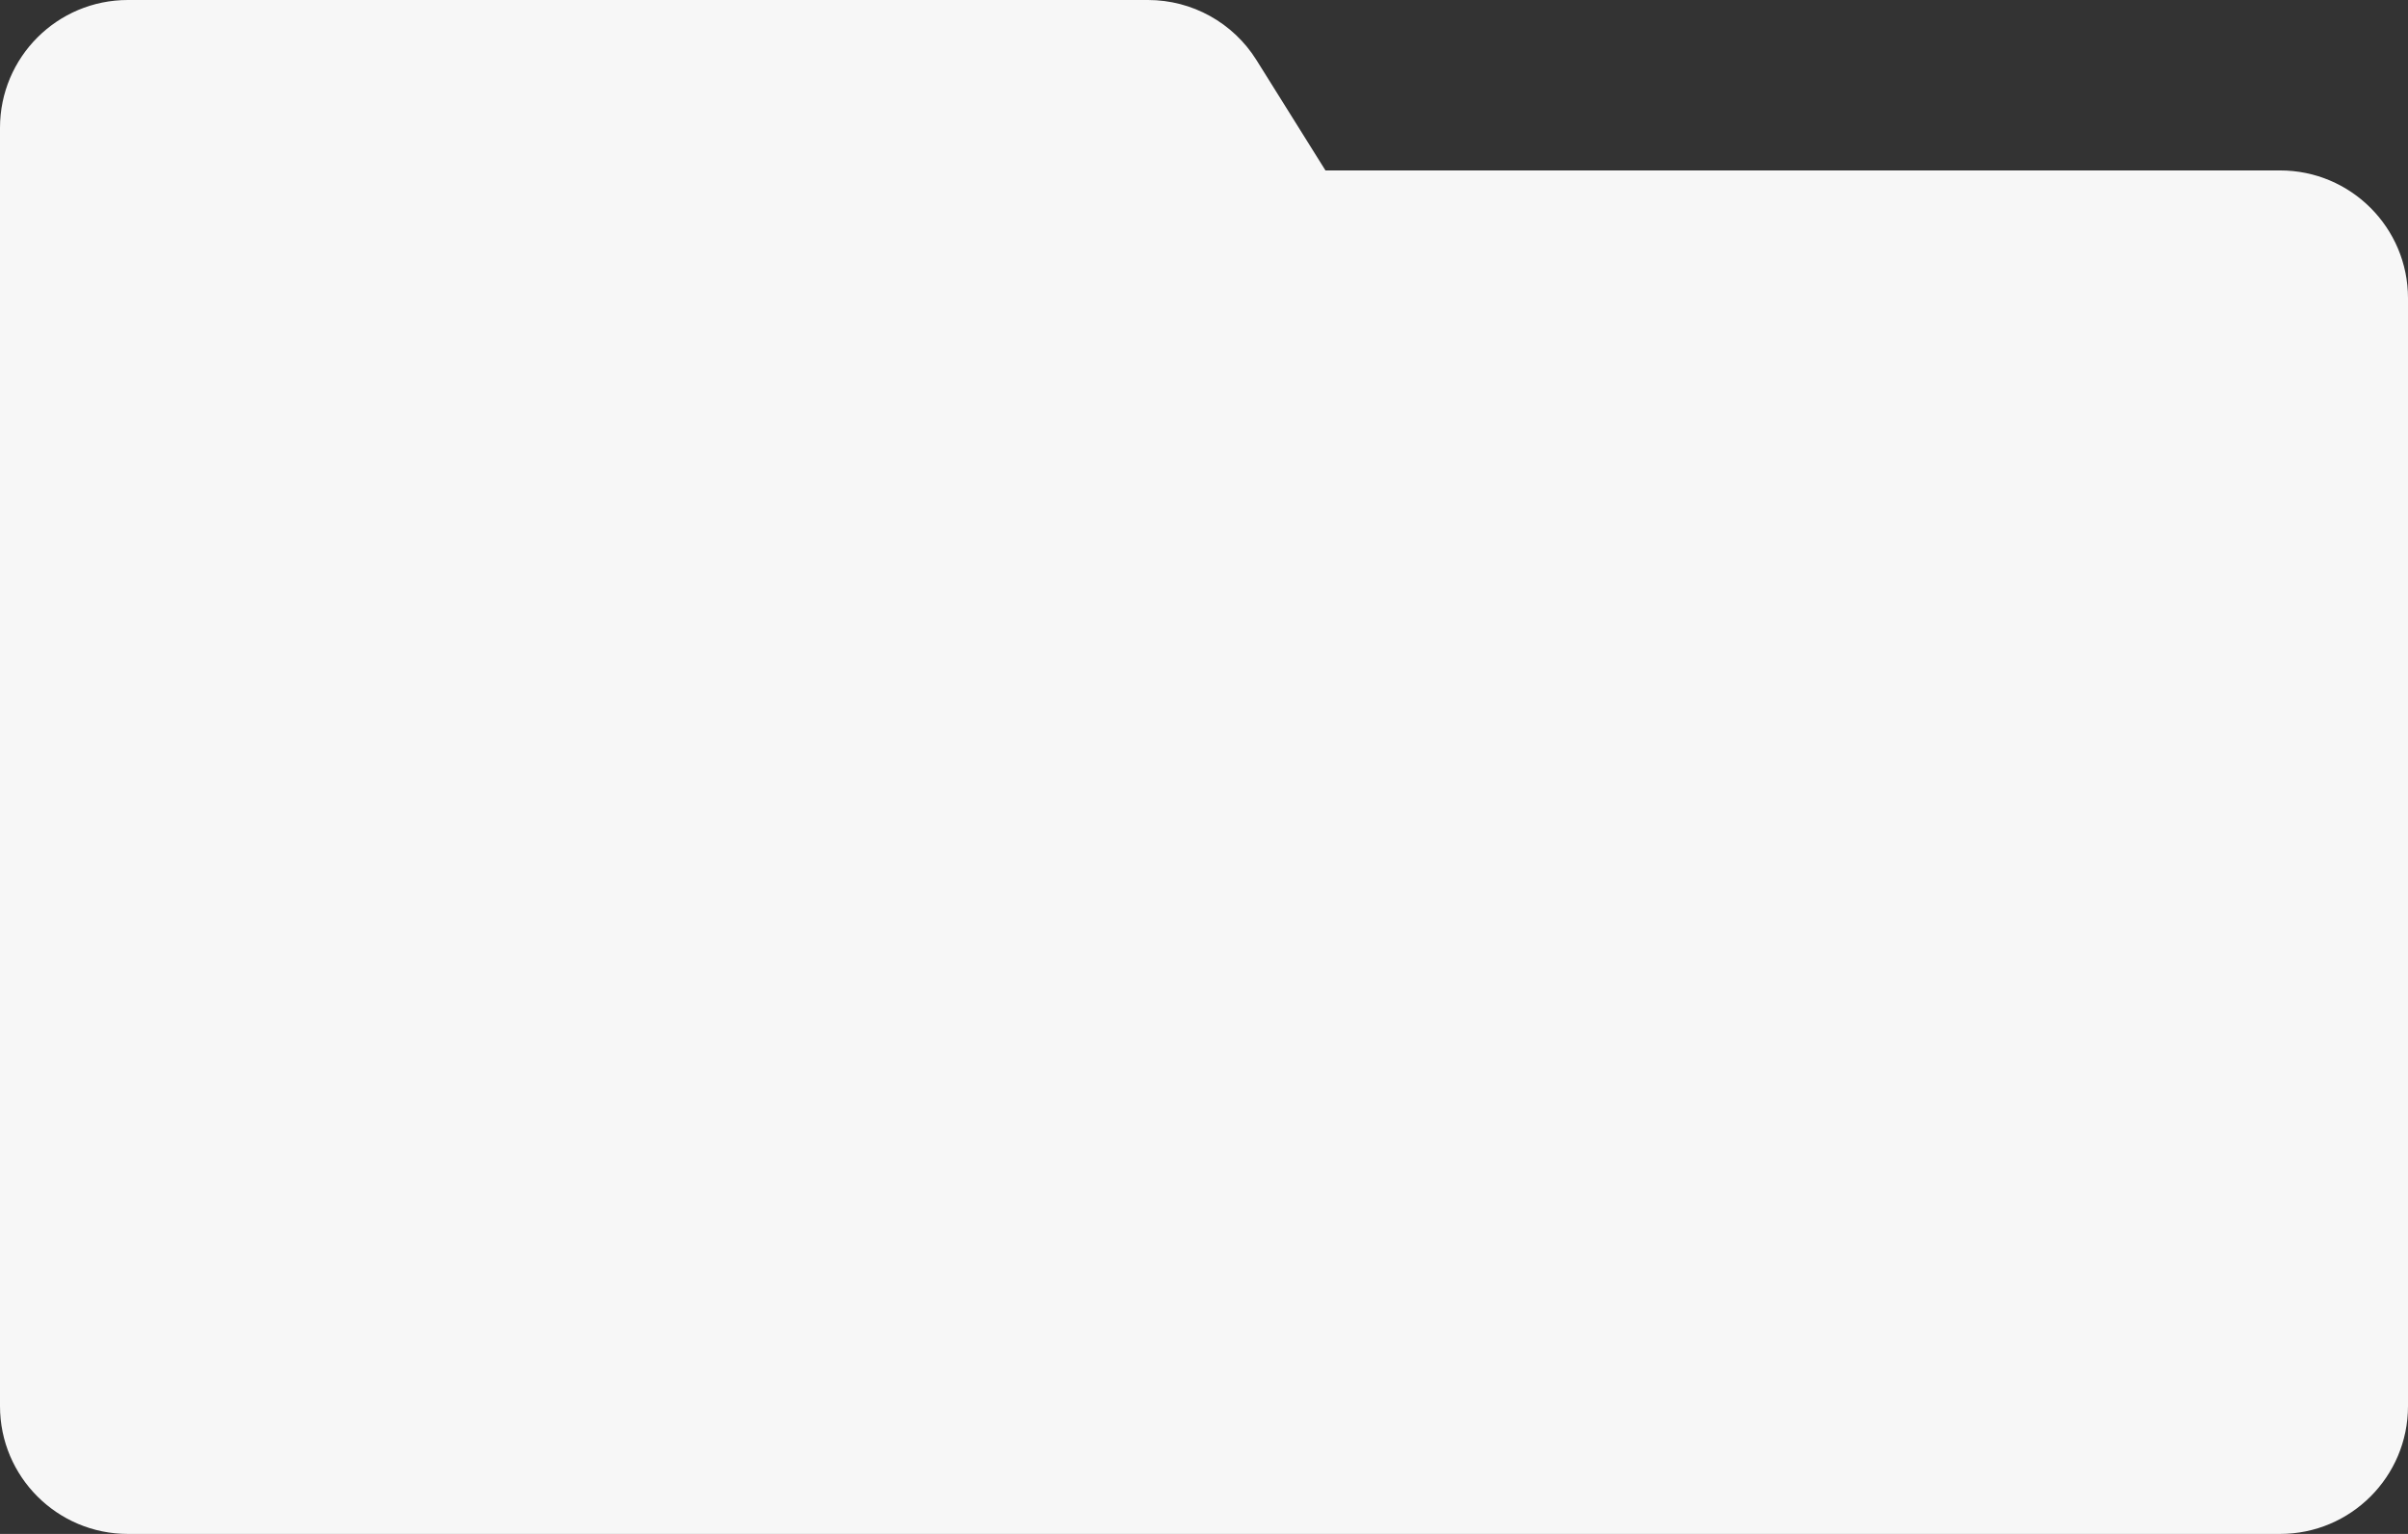
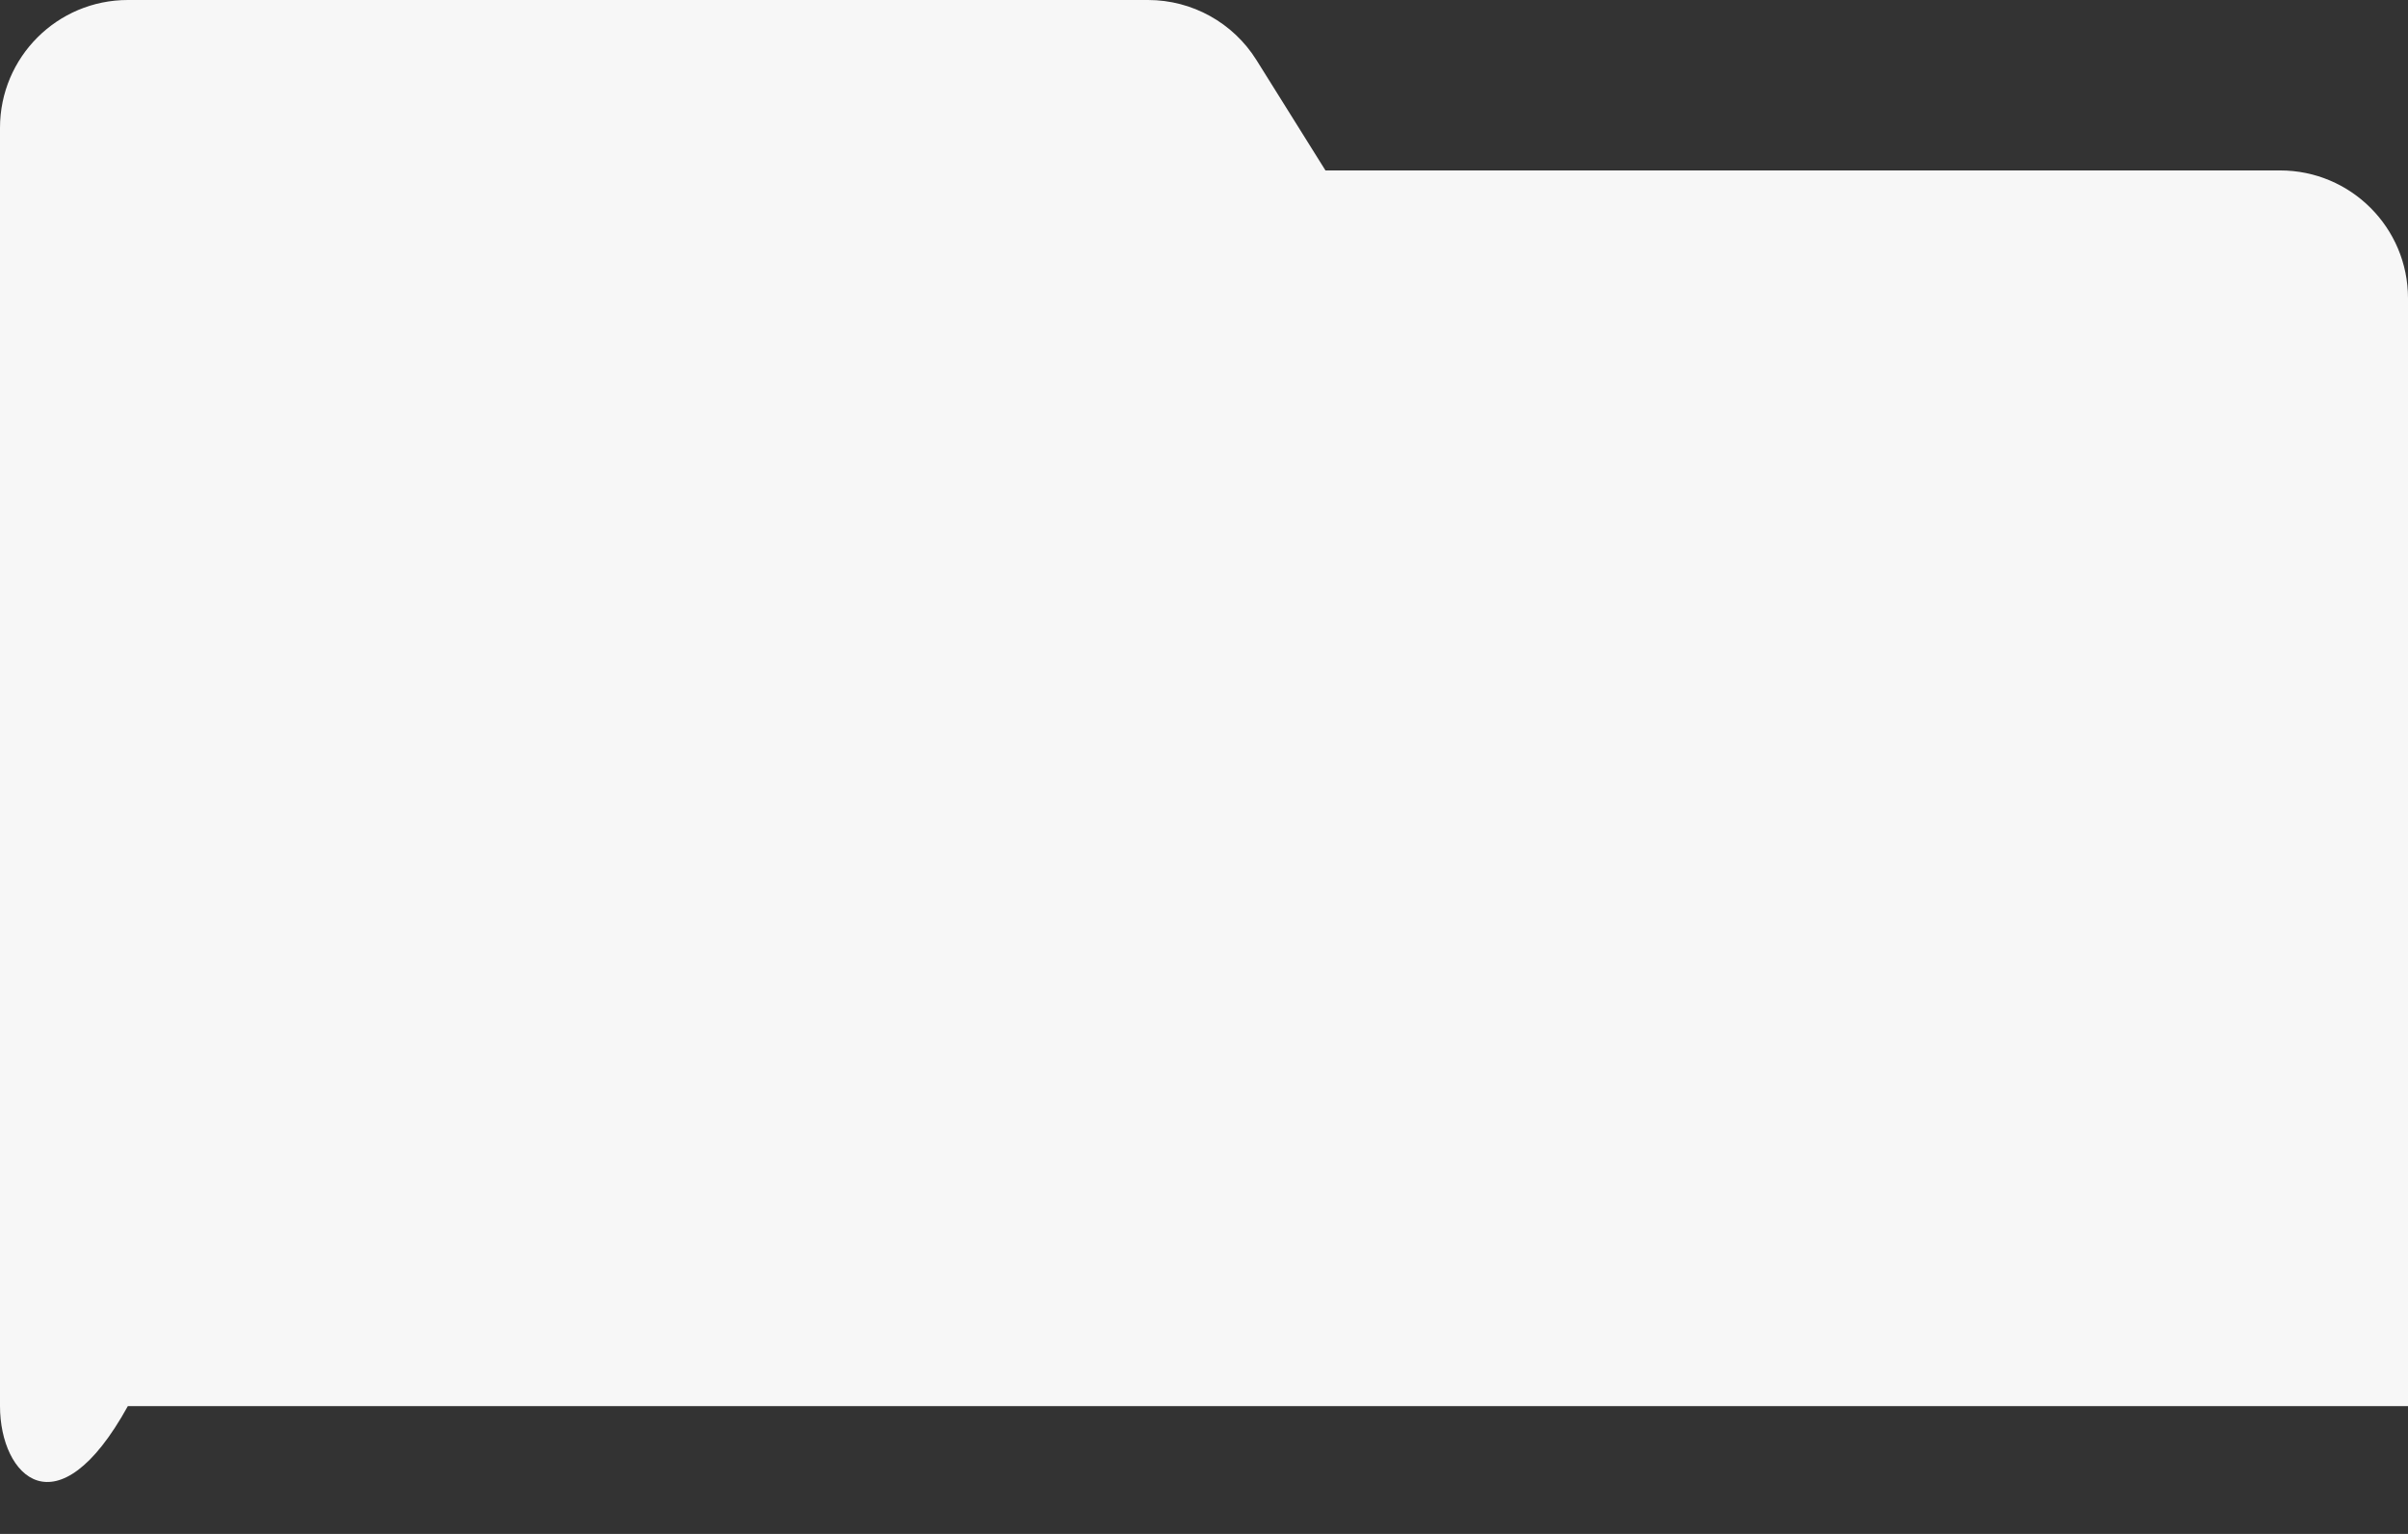
<svg xmlns="http://www.w3.org/2000/svg" width="565" height="360" viewBox="0 0 565 360" fill="none">
  <rect x="0" y="0" width="565" height="360" fill="#333333" stroke="none" />
-   <path d="M269.373 0C279.716 0 289.33 5.328 294.812 14.1L311 40H535C551.569 40 565 53.431 565 70V330C565 346.569 551.569 360 535 360H30C13.431 360 0 346.569 0 330V30C0 13.431 13.431 3.9461e-07 30 0H269.373Z" fill="#F7F7F7" />
+   <path d="M269.373 0C279.716 0 289.33 5.328 294.812 14.1L311 40H535C551.569 40 565 53.431 565 70V330H30C13.431 360 0 346.569 0 330V30C0 13.431 13.431 3.9461e-07 30 0H269.373Z" fill="#F7F7F7" />
</svg>